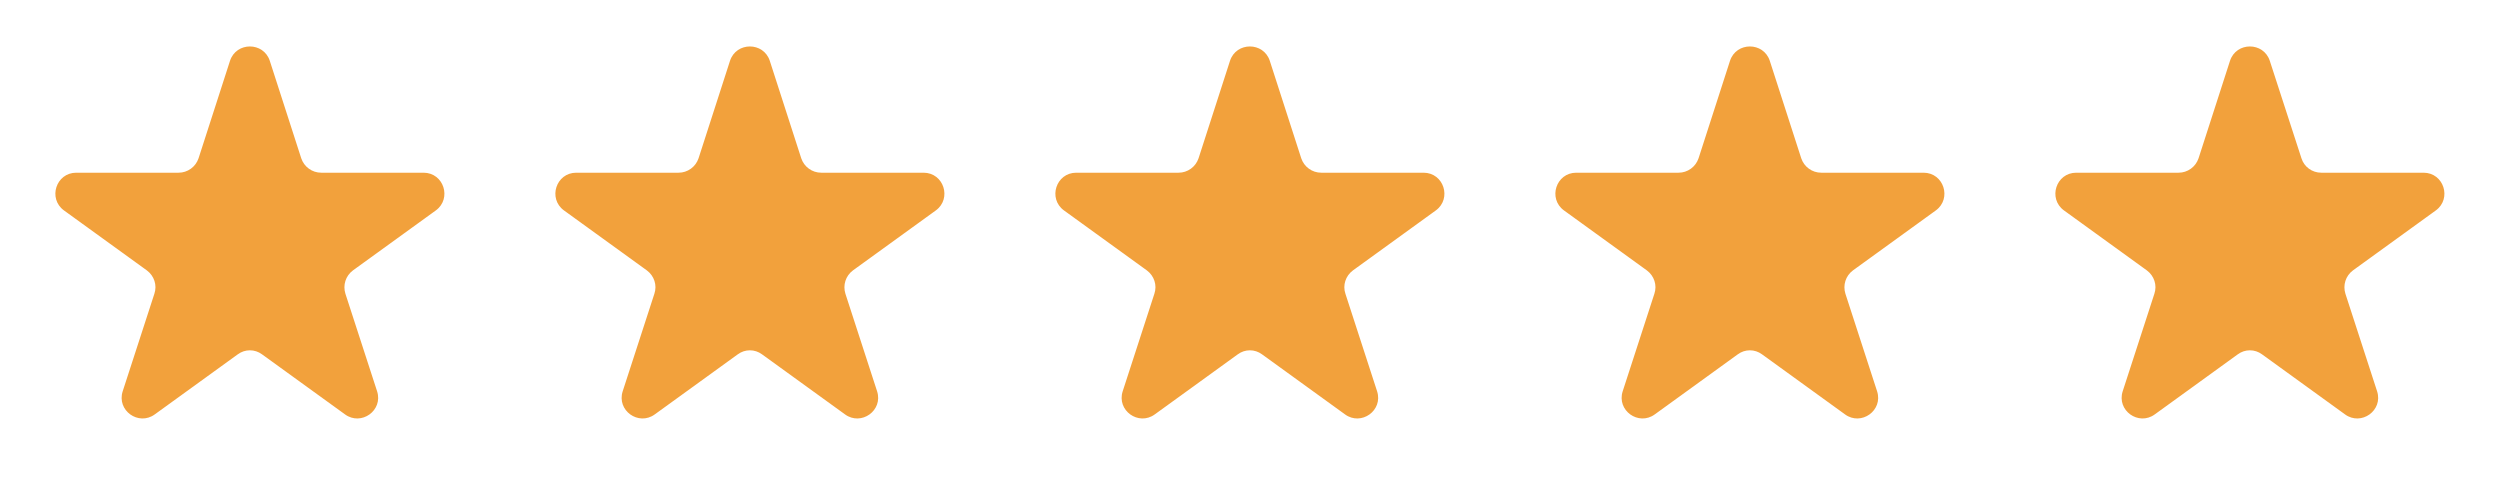
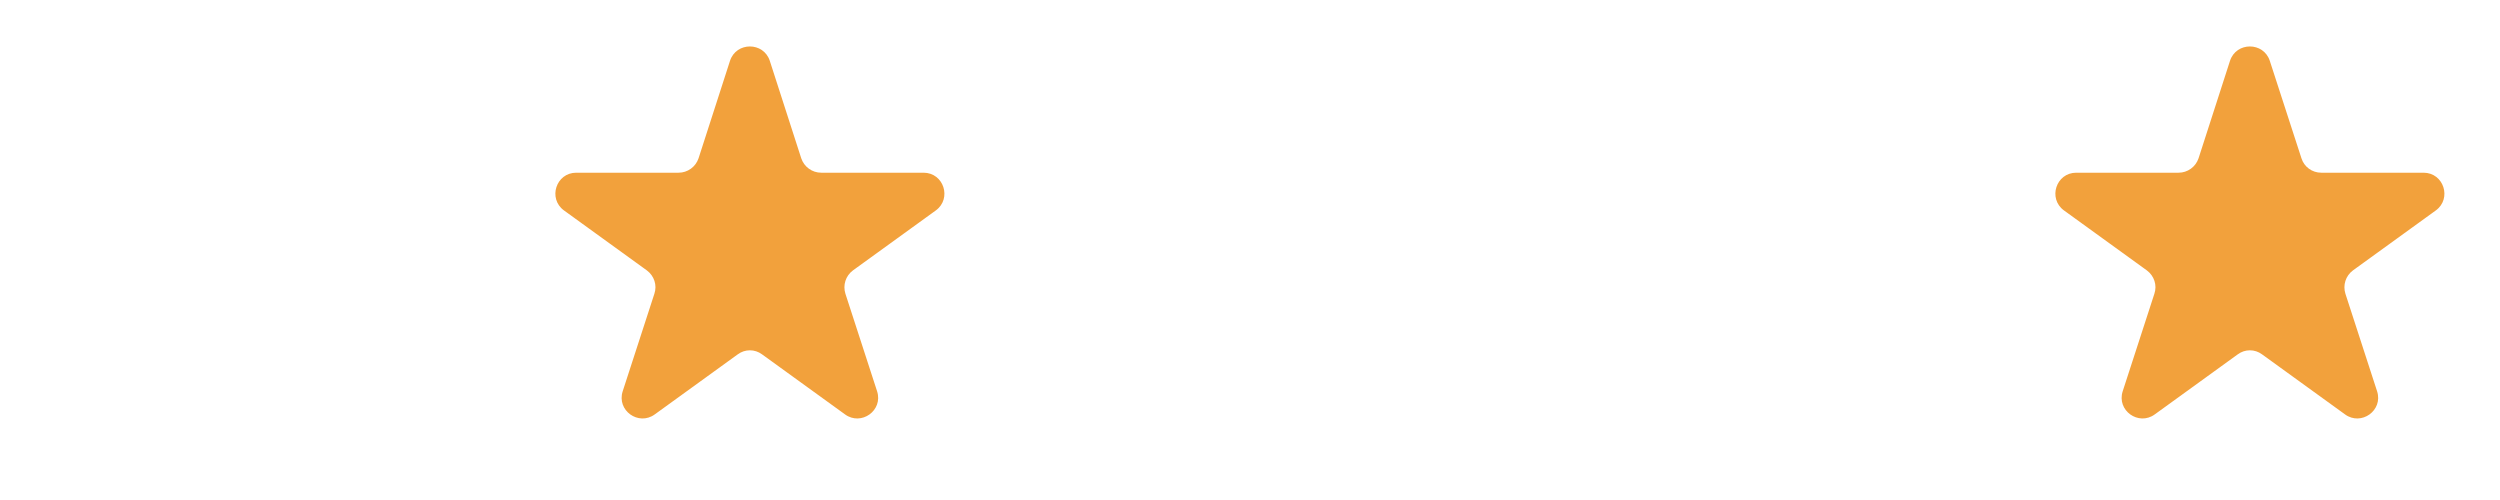
<svg xmlns="http://www.w3.org/2000/svg" width="120" height="24" viewBox="0 0 120 24" fill="none">
  <desc>
			Created with Pixso.
	</desc>
  <defs />
-   <path id="Star 1" d="M11.04 2.92L9.53 7.6C9.39 8.01 9.01 8.29 8.57 8.29L3.66 8.29C2.69 8.29 2.29 9.53 3.07 10.1L7.05 12.98C7.4 13.24 7.55 13.69 7.41 14.1L5.89 18.78C5.59 19.7 6.65 20.46 7.43 19.89L11.41 17.01C11.76 16.75 12.23 16.75 12.58 17.01L16.56 19.89C17.34 20.46 18.4 19.7 18.1 18.78L16.58 14.1C16.45 13.69 16.59 13.24 16.94 12.98L20.92 10.1C21.7 9.53 21.3 8.29 20.33 8.29L15.42 8.29C14.98 8.29 14.6 8.01 14.46 7.6L12.95 2.92C12.65 2 11.34 2 11.04 2.92Z" fill="#F2A13C" fill-opacity="1" fill-rule="evenodd" />
  <path id="Star 2" d="M35.04 2.92L33.53 7.6C33.39 8.01 33.01 8.29 32.57 8.29L27.66 8.29C26.69 8.29 26.29 9.53 27.07 10.1L31.05 12.98C31.4 13.24 31.55 13.69 31.41 14.1L29.89 18.78C29.59 19.7 30.65 20.46 31.43 19.89L35.41 17.01C35.76 16.75 36.23 16.75 36.58 17.01L40.56 19.89C41.34 20.46 42.4 19.7 42.1 18.78L40.58 14.1C40.45 13.69 40.59 13.24 40.94 12.98L44.92 10.1C45.7 9.53 45.3 8.29 44.33 8.29L39.42 8.29C38.98 8.29 38.6 8.01 38.46 7.6L36.95 2.92C36.65 2 35.34 2 35.04 2.92Z" fill="#F2A13C" fill-opacity="1" fill-rule="evenodd" />
-   <path id="Star 3" d="M59.04 2.92L57.53 7.6C57.39 8.01 57.01 8.29 56.57 8.29L51.66 8.29C50.69 8.29 50.29 9.53 51.07 10.1L55.05 12.98C55.4 13.24 55.55 13.69 55.41 14.1L53.89 18.78C53.59 19.7 54.65 20.46 55.43 19.89L59.41 17.01C59.76 16.75 60.23 16.75 60.58 17.01L64.56 19.89C65.34 20.46 66.4 19.7 66.1 18.78L64.58 14.1C64.44 13.69 64.59 13.24 64.94 12.98L68.92 10.1C69.7 9.53 69.3 8.29 68.33 8.29L63.42 8.29C62.98 8.29 62.6 8.01 62.46 7.6L60.95 2.92C60.65 2 59.34 2 59.04 2.92Z" fill="#F2A13C" fill-opacity="1" fill-rule="evenodd" />
-   <path id="Star 4" d="M83.04 2.92L81.53 7.6C81.39 8.01 81.01 8.29 80.57 8.29L75.66 8.29C74.69 8.29 74.29 9.53 75.07 10.1L79.05 12.98C79.4 13.24 79.55 13.69 79.41 14.1L77.89 18.78C77.59 19.7 78.65 20.46 79.43 19.89L83.41 17.01C83.76 16.75 84.23 16.75 84.58 17.01L88.56 19.89C89.34 20.46 90.4 19.7 90.1 18.78L88.58 14.1C88.45 13.69 88.59 13.24 88.94 12.98L92.92 10.1C93.7 9.53 93.3 8.29 92.33 8.29L87.42 8.29C86.98 8.29 86.6 8.01 86.46 7.6L84.95 2.92C84.65 2 83.34 2 83.04 2.92Z" fill="#F2A13C" fill-opacity="1" fill-rule="evenodd" />
  <path id="Star 5" d="M107.04 2.92L105.53 7.6C105.39 8.01 105.01 8.29 104.57 8.29L99.66 8.29C98.69 8.29 98.29 9.53 99.07 10.1L103.05 12.98C103.4 13.24 103.55 13.69 103.41 14.1L101.89 18.78C101.59 19.7 102.65 20.46 103.43 19.89L107.41 17.01C107.76 16.75 108.23 16.75 108.58 17.01L112.56 19.89C113.34 20.46 114.4 19.7 114.1 18.78L112.58 14.1C112.45 13.69 112.59 13.24 112.94 12.98L116.92 10.1C117.7 9.53 117.3 8.29 116.33 8.29L111.42 8.29C110.98 8.29 110.6 8.01 110.47 7.6L108.95 2.92C108.65 2 107.34 2 107.04 2.92Z" fill="#F2A13C" fill-opacity="1" fill-rule="evenodd" />
</svg>